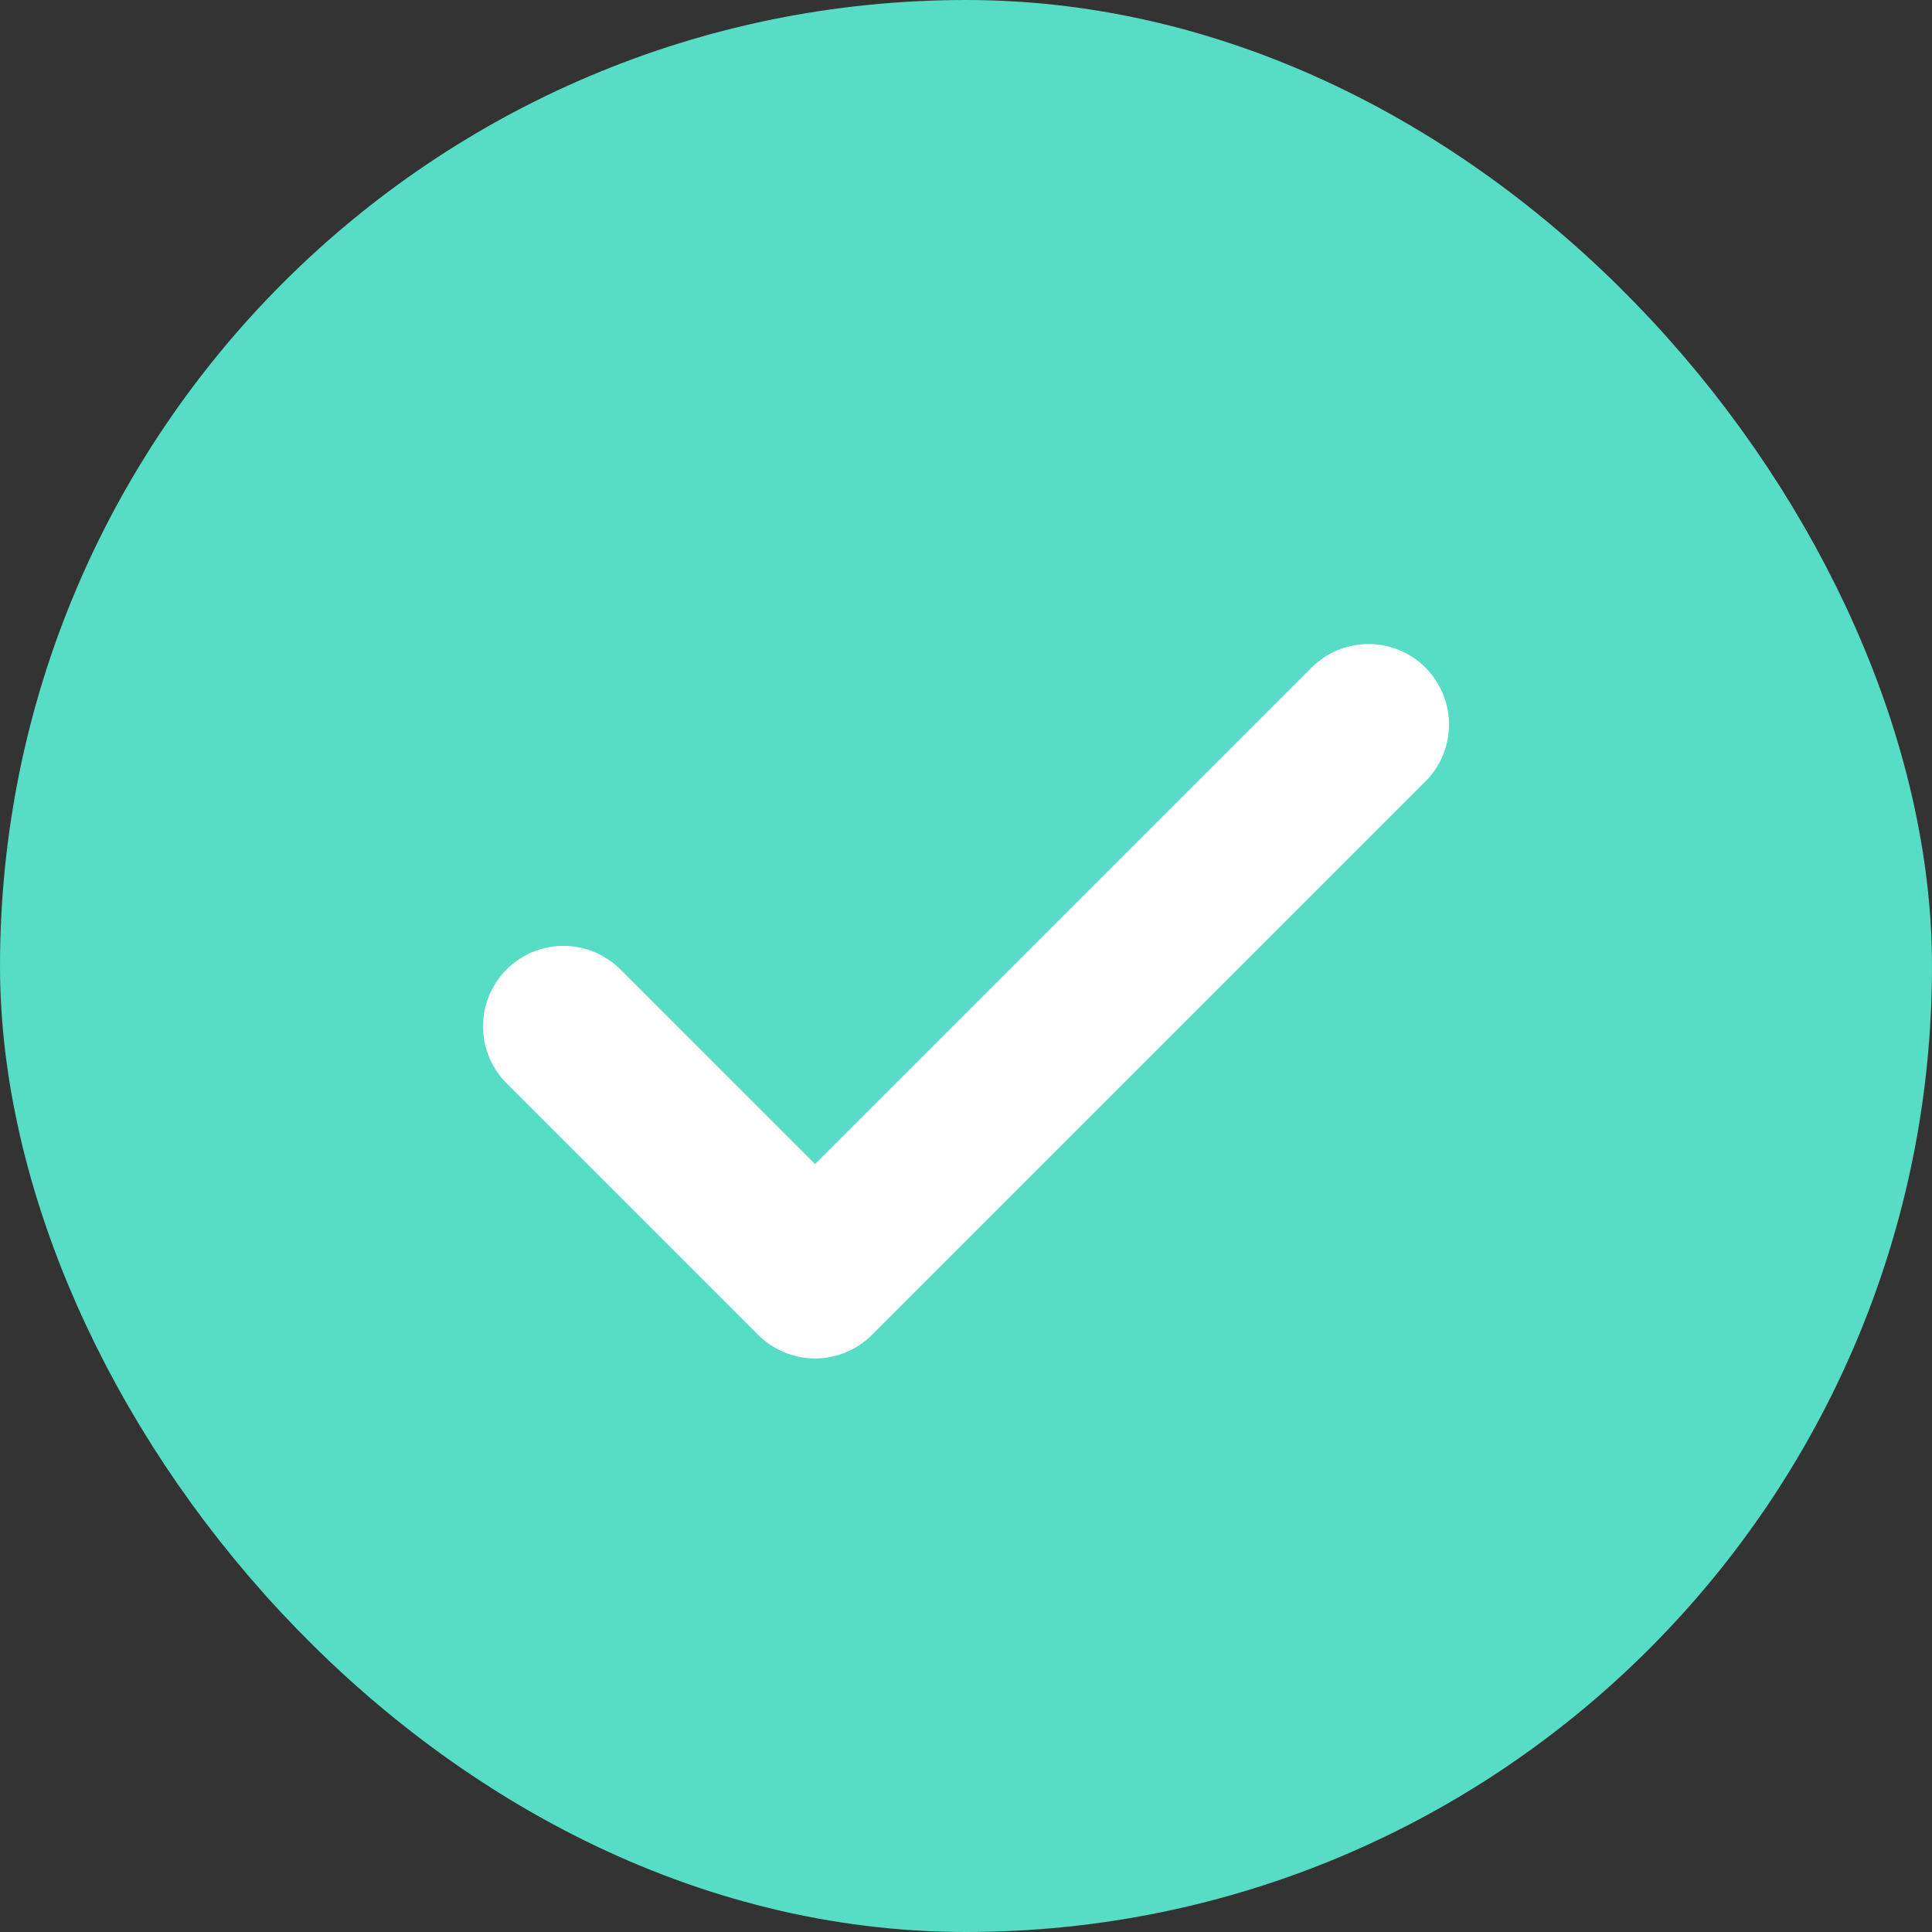
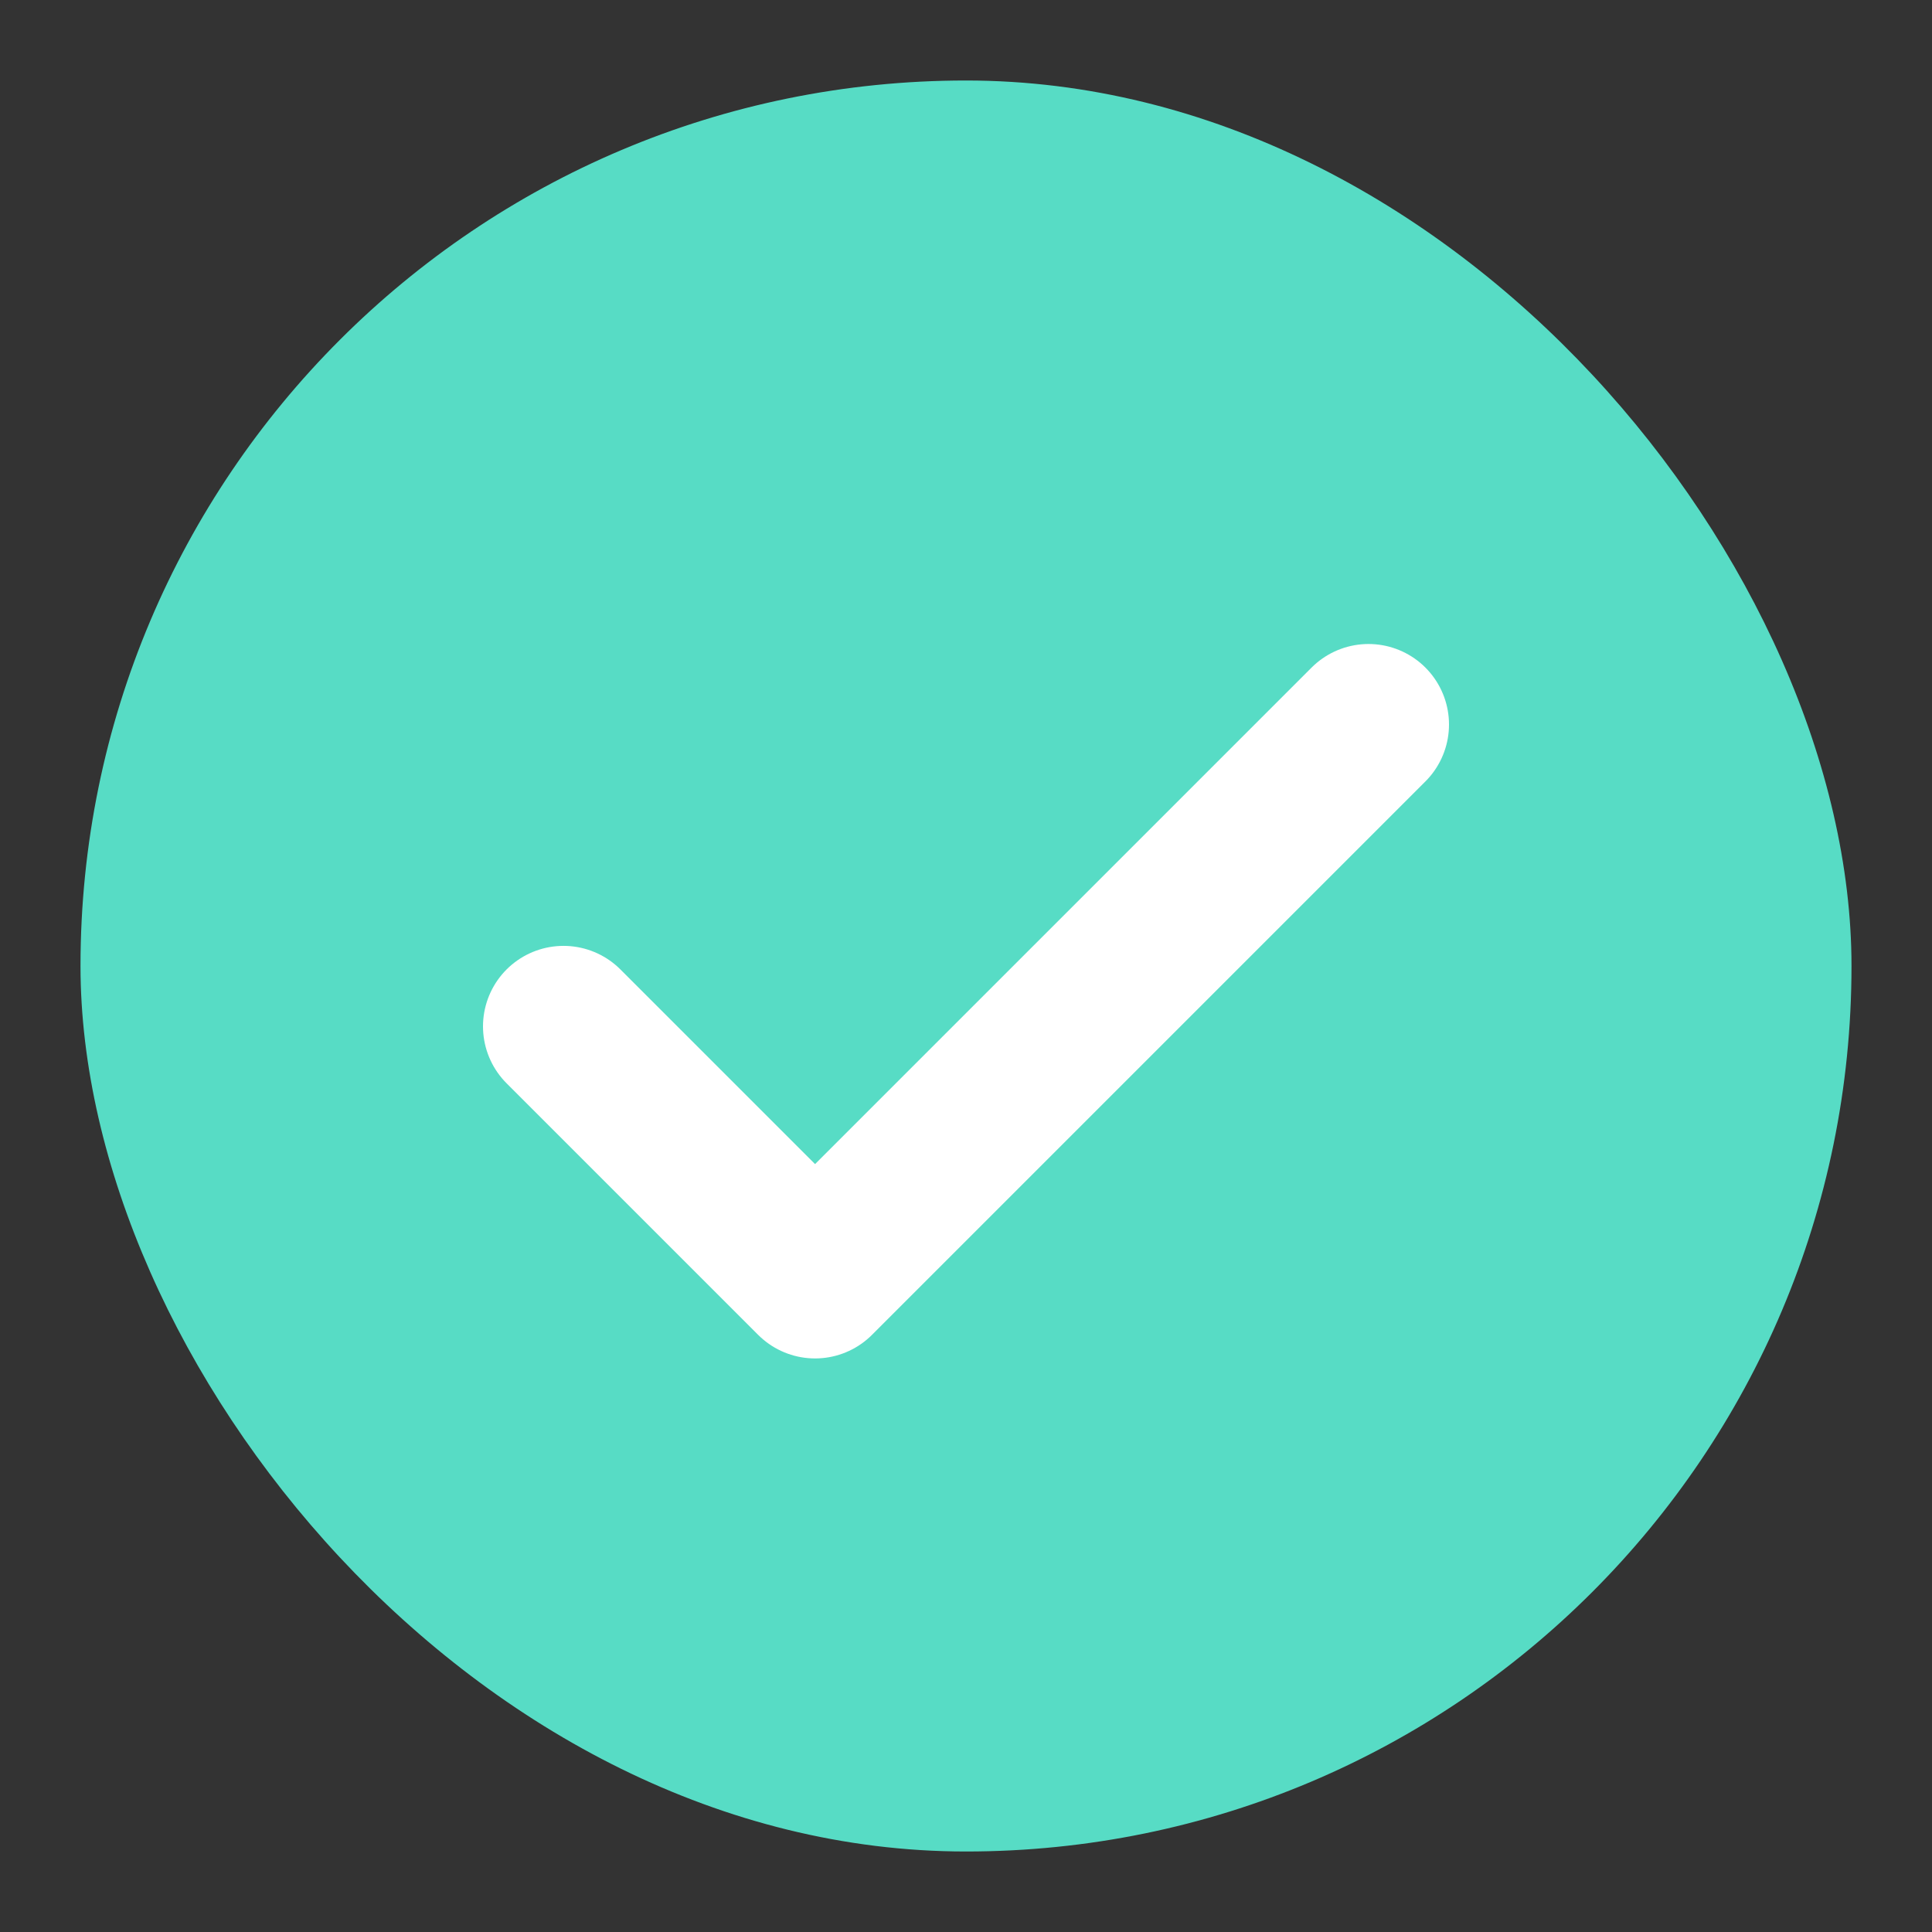
<svg xmlns="http://www.w3.org/2000/svg" width="24" height="24" viewBox="0 0 24 24" fill="none">
  <rect x="0" y="0" width="24" height="24" fill="#333333" stroke="none" />
  <rect x="1" y="1" width="22" height="22" rx="11" fill="#57DCC5" />
-   <rect x="1" y="1" width="22" height="22" rx="11" stroke="#57DCC5" stroke-width="2" />
  <path d="M17 9L10.125 15.875L7 12.75" stroke="white" stroke-width="2" stroke-linecap="round" stroke-linejoin="round" />
</svg>